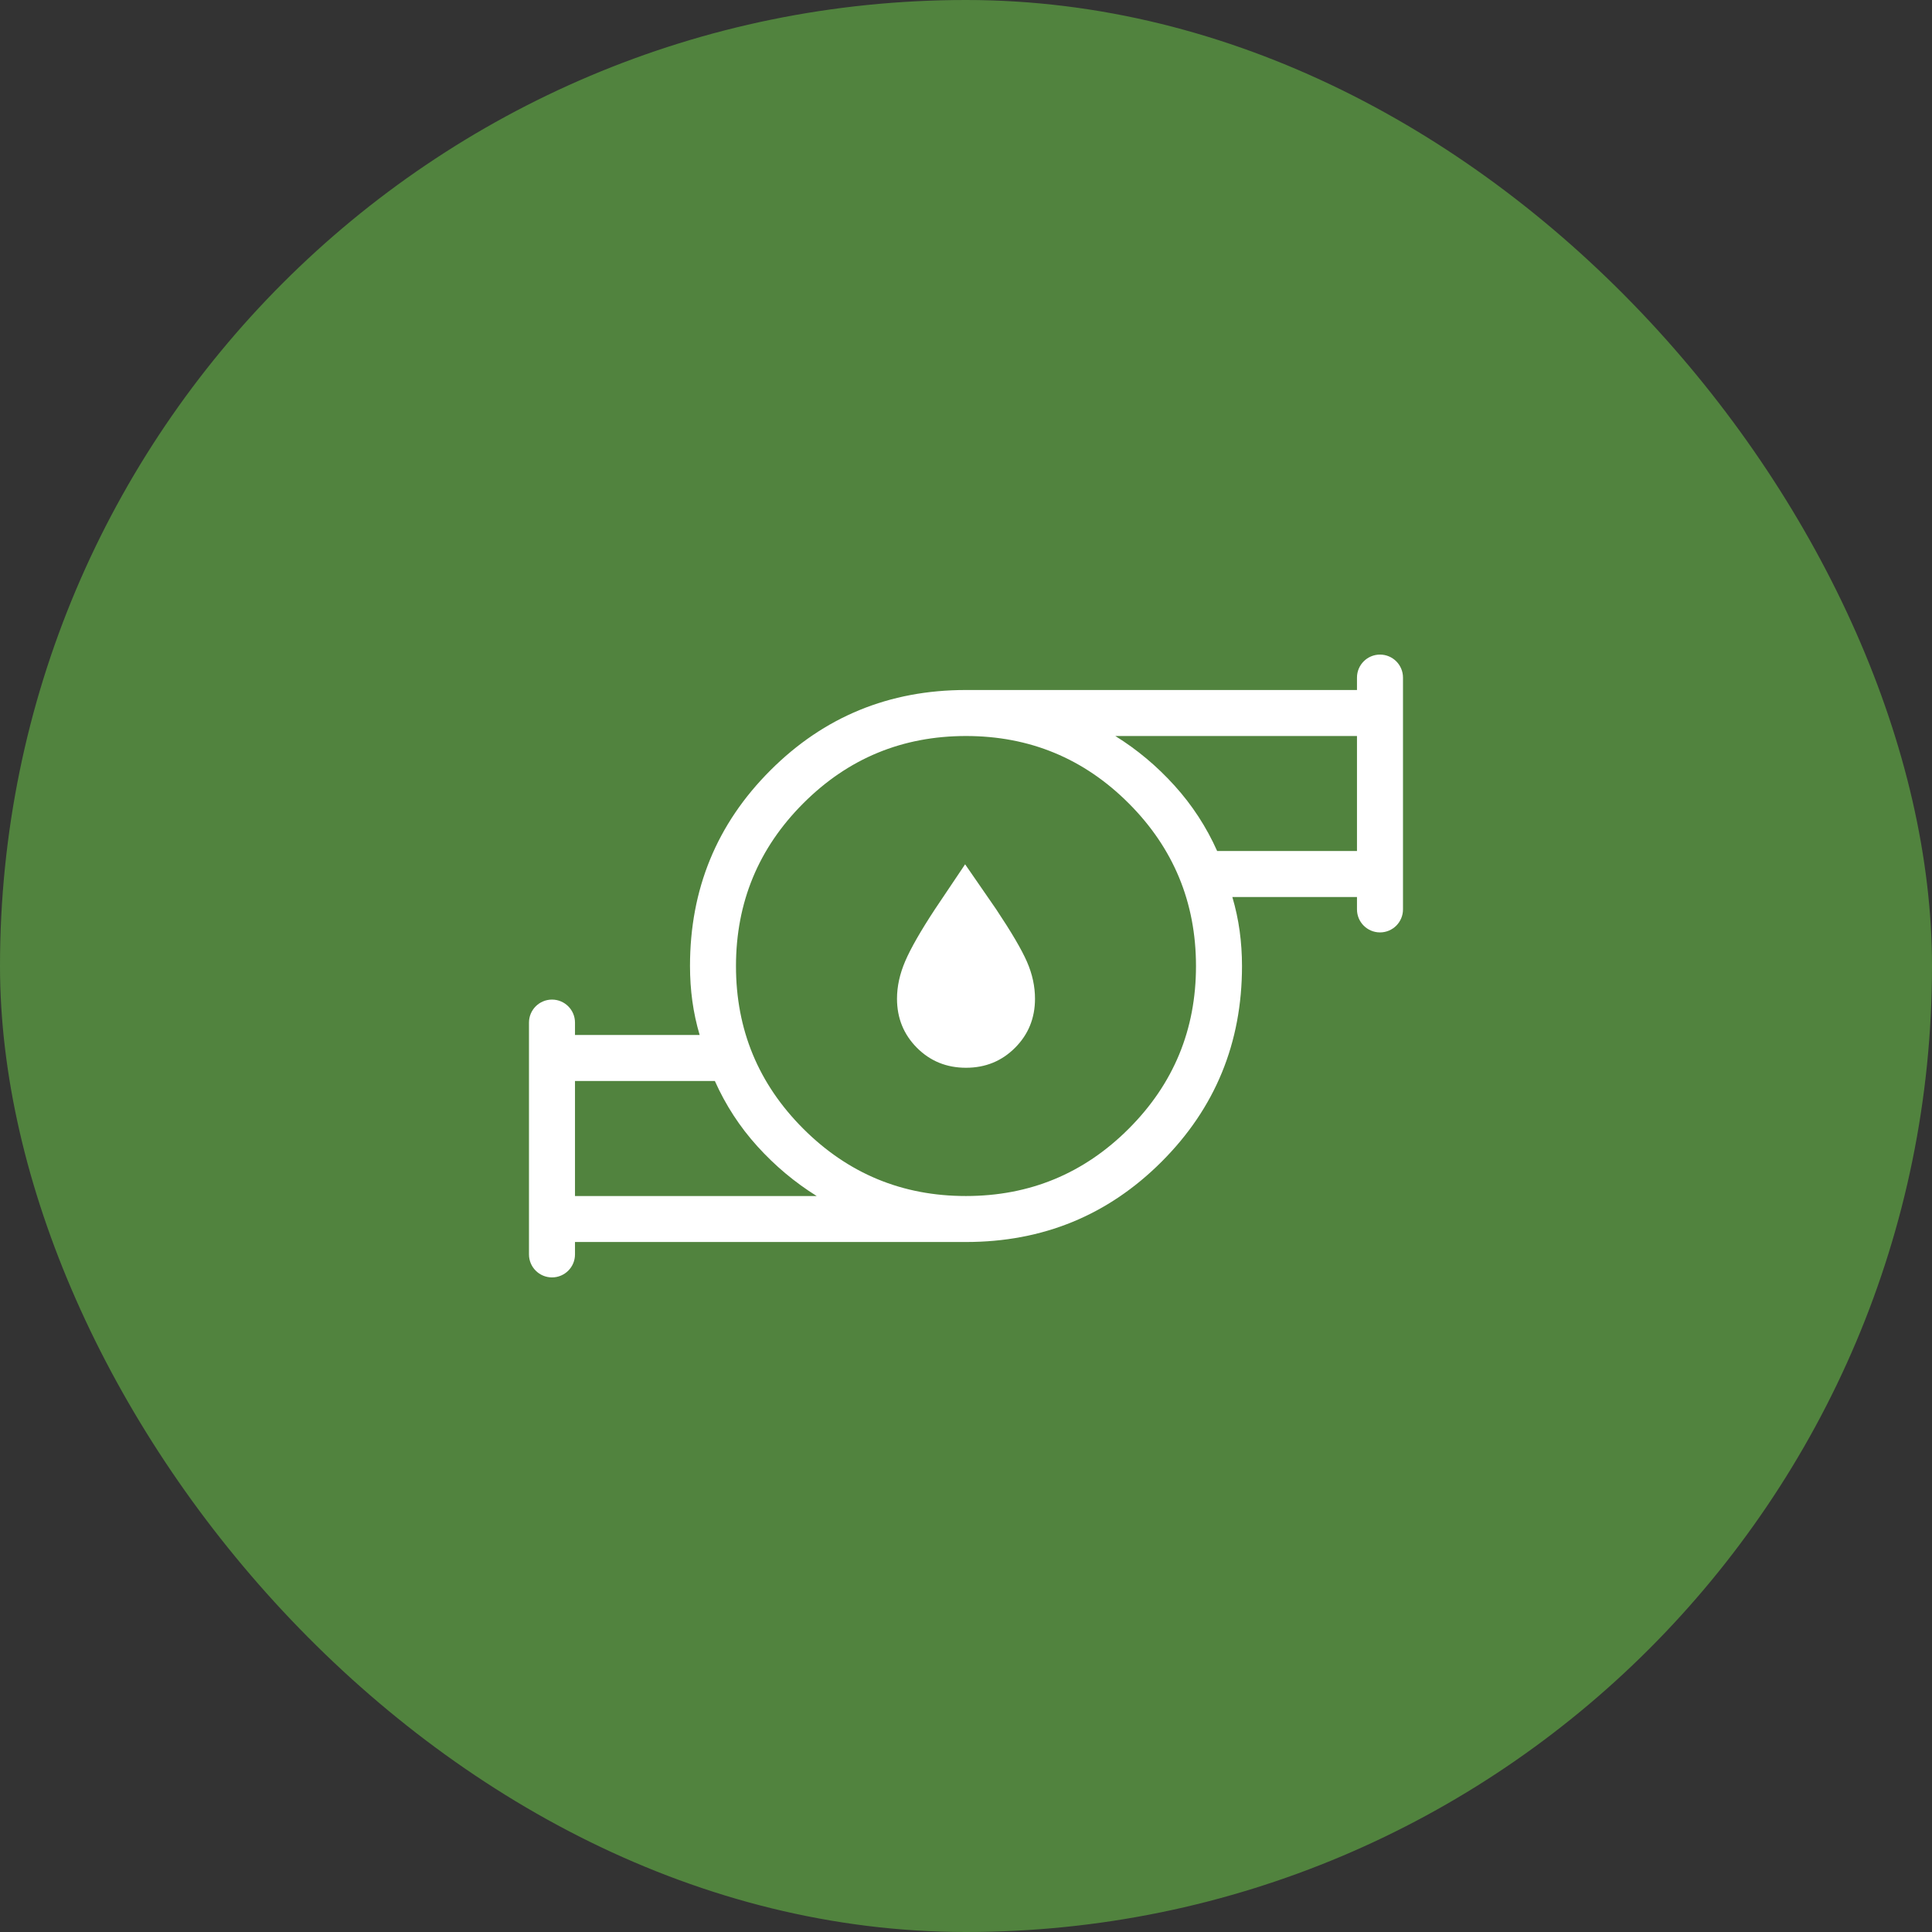
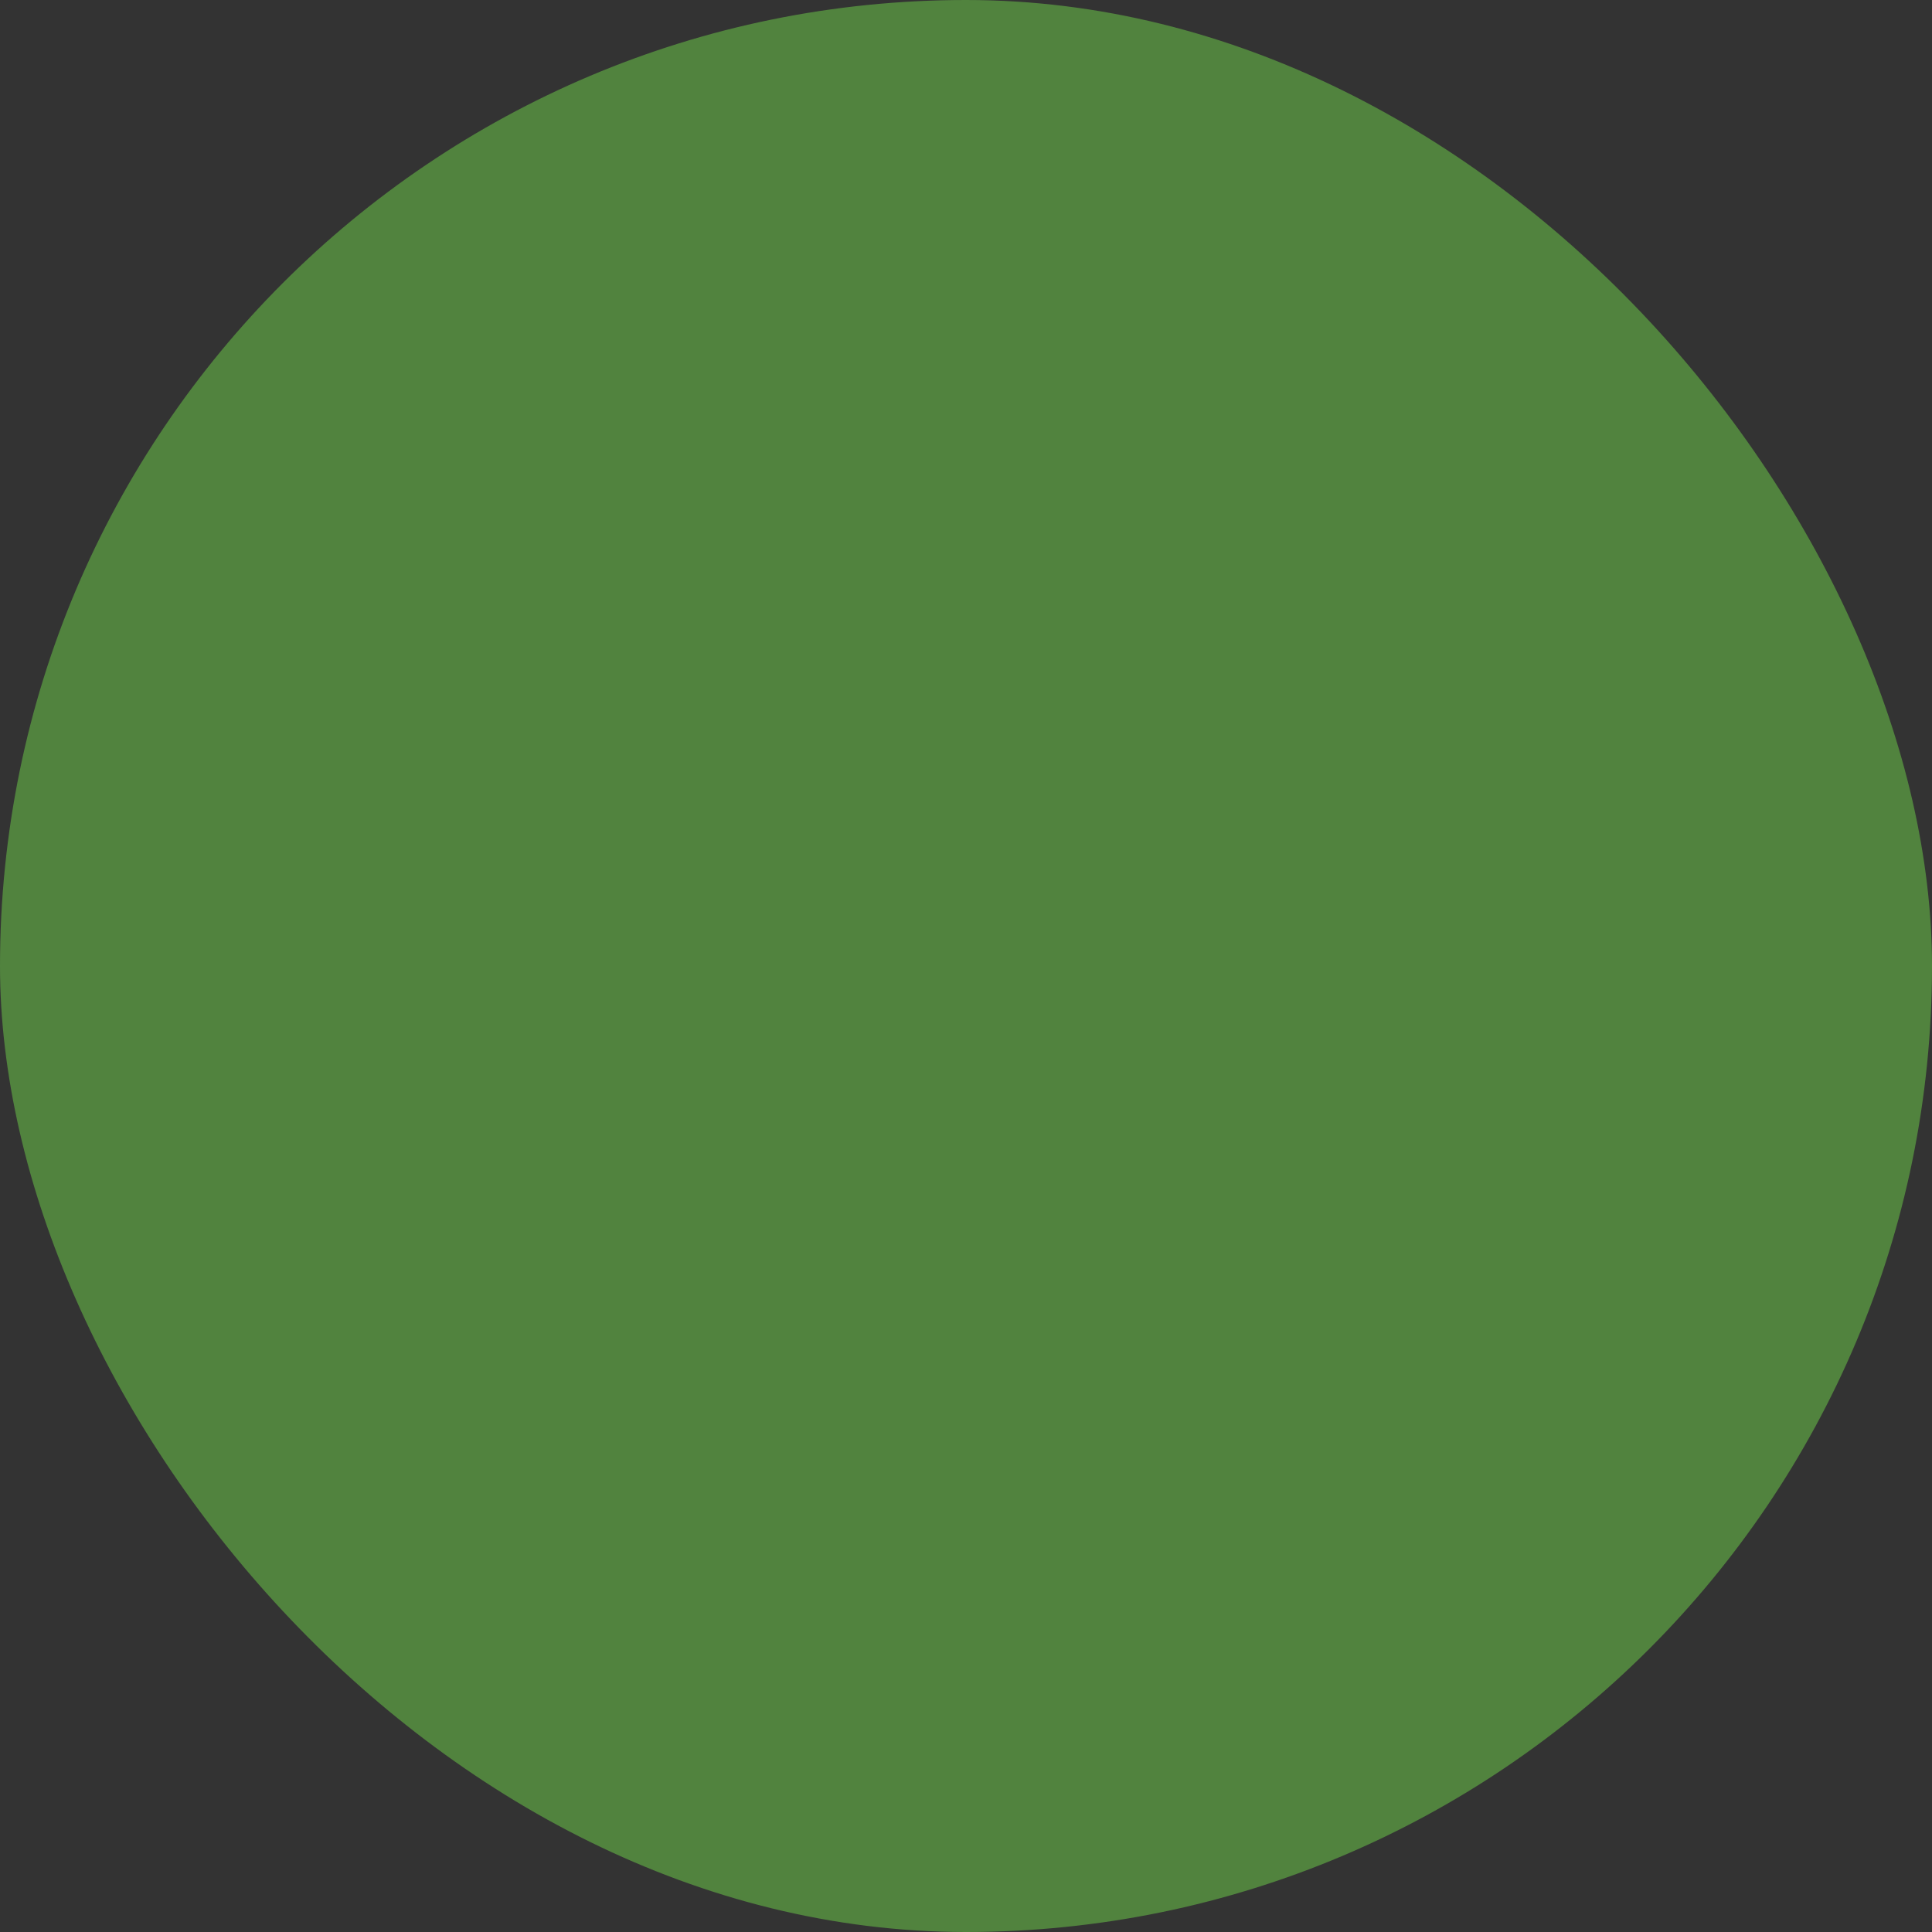
<svg xmlns="http://www.w3.org/2000/svg" width="70" height="70" viewBox="0 0 70 70" fill="none">
  <rect x="0" y="0" width="70" height="70" fill="#333333" stroke="none" />
  <rect width="70" height="70" rx="35" fill="#51833E" />
-   <path d="M20.833 43.334H29.59C28.798 42.84 28.082 42.241 27.443 41.535C26.805 40.831 26.291 40.041 25.901 39.167H20.833V43.334ZM35 43.334C37.305 43.334 39.271 42.521 40.897 40.895C42.522 39.27 43.334 37.305 43.333 35C43.332 32.696 42.519 30.731 40.895 29.105C39.27 27.48 37.305 26.667 35 26.667C32.694 26.667 30.729 27.48 29.105 29.105C27.48 30.731 26.668 32.696 26.666 35C26.665 37.305 27.478 39.27 29.105 40.897C30.732 42.523 32.697 43.336 35 43.334ZM44.1 30.834H49.166V26.667H40.41C41.203 27.16 41.919 27.76 42.556 28.465C43.194 29.17 43.709 29.959 44.1 30.834ZM20 46.283C19.54 46.283 19.166 45.91 19.166 45.45V37.05C19.166 36.59 19.54 36.217 20 36.217C20.46 36.217 20.833 36.59 20.833 37.05V37.5H25.35C25.23 37.095 25.142 36.685 25.085 36.272C25.028 35.858 25 35.435 25 35C25 32.215 25.97 29.852 27.912 27.912C29.852 25.971 32.214 25 35 25H49.166V24.55C49.166 24.09 49.54 23.717 50 23.717C50.46 23.717 50.833 24.09 50.833 24.55V32.95C50.833 33.41 50.46 33.783 50 33.783C49.54 33.783 49.166 33.41 49.166 32.95V32.5H44.65C44.77 32.907 44.858 33.317 44.915 33.73C44.971 34.144 45 34.567 45 35C45 37.786 44.029 40.149 42.088 42.09C40.148 44.03 37.785 45 35 45H20.833V45.45C20.833 45.91 20.46 46.283 20 46.283ZM35 38.687C34.297 38.687 33.704 38.446 33.223 37.964C32.742 37.481 32.501 36.889 32.5 36.187C32.5 35.74 32.6 35.285 32.8 34.82C33 34.356 33.357 33.732 33.871 32.949L34.968 31.315L36.096 32.949C36.645 33.773 37.017 34.406 37.21 34.849C37.403 35.291 37.5 35.737 37.5 36.187C37.5 36.889 37.259 37.481 36.776 37.964C36.295 38.446 35.703 38.687 35 38.687Z" fill="white" />
</svg>